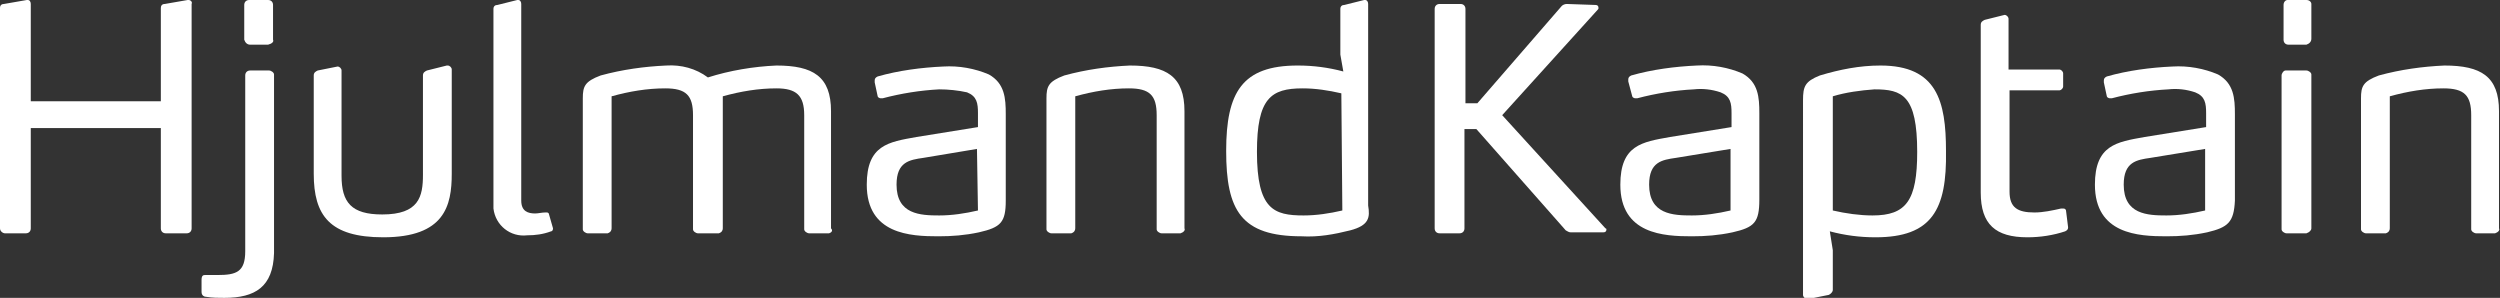
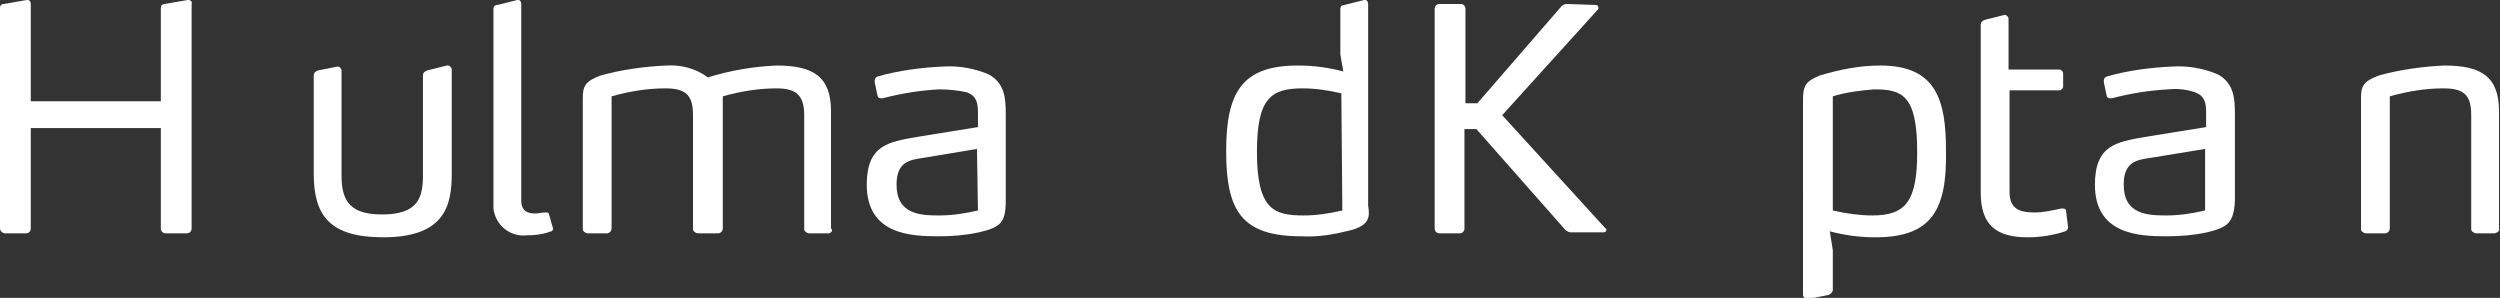
<svg xmlns="http://www.w3.org/2000/svg" version="1.1" id="Layer_1" x="0px" y="0px" viewBox="0 0 251.8 30" style="enable-background:new 0 0 251.8 30;" xml:space="preserve">
  <rect x="0" y="0" width="251.8" height="30" fill="#333333" stroke="none" />
  <style type="text/css">
	.st0{fill:#FFFFFF;}
</style>
  <g>
    <g id="Group_754">
      <path id="Path_4247" class="st0" d="M18.8,23.5h-2.1c-0.3,0-0.5-0.2-0.5-0.5V12.9H3.1V23c0,0.3-0.2,0.5-0.5,0.5H0.5    C0.3,23.5,0,23.3,0,23V0.8c0-0.3,0.2-0.4,0.4-0.4L2.7,0h0.1C3,0,3.1,0.2,3.1,0.4c0,0,0,0,0,0v9.8h13.1V0.8c0-0.2,0.1-0.4,0.4-0.4    c0,0,0,0,0,0L18.9,0H19c0.2,0,0.4,0.2,0.3,0.4c0,0,0,0,0,0V23C19.3,23.3,19.1,23.5,18.8,23.5" />
-       <path id="Path_4248" class="st0" d="M22.6,30c-0.6,0-1.2,0-1.8-0.1c-0.2,0-0.5-0.1-0.5-0.5v-1.2c0-0.5,0.2-0.5,0.4-0.5h0    c0.1,0,0.6,0,1.2,0c1.9,0,2.8-0.3,2.8-2.4V7.6c0-0.3,0.2-0.5,0.5-0.5c0,0,0,0,0,0h1.9c0.2,0,0.5,0.2,0.5,0.4c0,0,0,0,0,0.1v17.9    C27.5,28.9,25.7,30,22.6,30 M27,4.5h-1.8c-0.3,0-0.5-0.2-0.6-0.5c0,0,0,0,0-0.1V0.5c0-0.3,0.2-0.5,0.5-0.5c0,0,0.1,0,0.1,0H27    c0.3,0,0.5,0.2,0.5,0.5c0,0,0,0.1,0,0.1v3.4C27.6,4.2,27.4,4.4,27,4.5C27.1,4.5,27,4.5,27,4.5" />
      <path id="Path_4249" class="st0" d="M38.6,23.9c-5.4,0-7-2.2-7-6.4V7.6c0-0.3,0.2-0.4,0.4-0.5l2-0.4h0c0.2,0,0.4,0.2,0.4,0.4    c0,0,0,0,0,0v10.6c0,2.7,1,3.9,4.1,3.9c3.7,0,4.1-1.8,4.1-4V7.6c0-0.3,0.2-0.4,0.4-0.5l2-0.5h0.1c0.2,0,0.4,0.2,0.4,0.4    c0,0,0,0,0,0.1v10.4C45.5,20.7,44.8,23.9,38.6,23.9" />
      <path id="Path_4250" class="st0" d="M55.7,23c0,0.2-0.1,0.3-0.2,0.3c-0.8,0.3-1.6,0.4-2.4,0.4c-1.7,0.2-3.2-1-3.4-2.7    c0-0.2,0-0.5,0-0.7V0.9c0-0.3,0.2-0.4,0.4-0.4l2-0.5h0.1c0.2,0,0.3,0.2,0.3,0.4v19.8c0,1.1,0.7,1.3,1.4,1.3c0.3,0,0.7-0.1,1-0.1    c0,0,0.2,0,0.2,0c0.1,0,0.2,0.1,0.2,0.2L55.7,23L55.7,23z" />
      <path id="Path_4251" class="st0" d="M83.5,23.5h-2c-0.2,0-0.5-0.2-0.5-0.4c0,0,0,0,0-0.1V11.6c0-2-0.8-2.7-2.8-2.7    c-1.8,0-3.6,0.3-5.4,0.8V23c0,0.2-0.1,0.4-0.4,0.5c0,0,0,0-0.1,0h-2c-0.2,0-0.5-0.2-0.5-0.4c0,0,0,0,0-0.1V11.6    c0-2-0.7-2.7-2.8-2.7c-1.8,0-3.6,0.3-5.4,0.8V23c0,0.2-0.1,0.4-0.4,0.5c0,0-0.1,0-0.1,0h-1.9c-0.2,0-0.5-0.2-0.5-0.4    c0,0,0,0,0-0.1V9.9c0-1.2,0.2-1.7,1.8-2.3c2.2-0.6,4.4-0.9,6.6-1c1.5-0.1,3,0.3,4.2,1.2c2.2-0.7,4.6-1.1,6.9-1.2    c3.7,0,5.5,1.1,5.5,4.6V23C83.9,23.2,83.8,23.4,83.5,23.5C83.5,23.5,83.5,23.5,83.5,23.5" />
      <path id="Path_4252" class="st0" d="M98.6,23.4c-1.4,0.3-2.7,0.4-4.1,0.4c-2.8,0-7.2-0.2-7.2-5.2c0-4,2.2-4.3,5-4.8l6.2-1v-1.4    c0-1-0.1-1.7-1.1-2.1C96.5,9.1,95.5,9,94.6,9c-1.9,0.1-3.8,0.4-5.7,0.9c-0.1,0-0.1,0-0.2,0c-0.1,0-0.3-0.1-0.3-0.2l-0.3-1.4    c0-0.1,0-0.1,0-0.2c0-0.2,0.1-0.3,0.3-0.4c2.1-0.6,4.4-0.9,6.6-1c1.6-0.1,3.2,0.2,4.6,0.8c1.6,0.9,1.7,2.4,1.7,4v8.7    C101.3,22.4,100.8,22.9,98.6,23.4 M98.4,15L93,15.9c-1.4,0.2-2.7,0.4-2.7,2.7c0,3,2.4,3.1,4.3,3.1c1.3,0,2.6-0.2,3.9-0.5L98.4,15z    " />
-       <path id="Path_4253" class="st0" d="M118.9,23.5H117c-0.2,0-0.5-0.2-0.5-0.4c0,0,0,0,0-0.1V11.6c0-2-0.7-2.7-2.8-2.7    c-1.8,0-3.6,0.3-5.4,0.8V23c0,0.2-0.1,0.4-0.4,0.5c0,0-0.1,0-0.1,0h-1.9c-0.2,0-0.5-0.2-0.5-0.4c0,0,0,0,0-0.1V9.9    c0-1.2,0.2-1.7,1.8-2.3c2.2-0.6,4.4-0.9,6.6-1c3.7,0,5.5,1.1,5.5,4.6V23C119.4,23.2,119.2,23.4,118.9,23.5    C119,23.5,119,23.5,118.9,23.5" />
      <path id="Path_4254" class="st0" d="M136,23.2c-1.6,0.4-3.2,0.7-4.9,0.6c-6.1,0-7.6-2.6-7.6-8.6c0-5.9,1.6-8.6,7.2-8.6    c1.6,0,3.1,0.2,4.6,0.6L135,5.5V0.9c0-0.3,0.2-0.4,0.4-0.4l2-0.5h0.1c0.2,0,0.3,0.2,0.3,0.4v20.3C138,21.9,137.9,22.7,136,23.2     M135.1,9.4c-1.3-0.3-2.6-0.5-3.9-0.5c-3.2,0-4.6,1-4.6,6.4c0,5.8,1.7,6.4,4.7,6.4c1.3,0,2.6-0.2,3.9-0.5L135.1,9.4z" />
      <path id="Path_4255" class="st0" d="M161.8,23.1c0,0.2-0.1,0.3-0.3,0.3l0,0h-3.3c-0.2,0-0.3-0.1-0.5-0.2l-9-10.2h-1.2V23    c0,0.3-0.2,0.5-0.5,0.5H145c-0.3,0-0.5-0.2-0.5-0.5V0.9c0-0.3,0.2-0.5,0.5-0.5h2.1c0.3,0,0.5,0.2,0.5,0.5c0,0,0,0,0,0v9.5h1.2    l8.5-9.8c0.1-0.1,0.3-0.2,0.5-0.2l2.9,0.1c0.2,0,0.3,0.1,0.3,0.3c0,0.1,0,0.1-0.1,0.2l-9.6,10.6L161.7,23    C161.8,23,161.8,23.1,161.8,23.1" />
-       <path id="Path_4256" class="st0" d="M174.5,23.4c-1.4,0.3-2.7,0.4-4.1,0.4c-2.8,0-7.2-0.2-7.2-5.2c0-4,2.2-4.3,5-4.8l6.2-1v-1.4    c0-1-0.1-1.7-1.1-2.1c-0.9-0.3-1.8-0.4-2.7-0.3c-1.9,0.1-3.8,0.4-5.7,0.9c-0.1,0-0.1,0-0.2,0c-0.1,0-0.3-0.1-0.3-0.2L164,8.2    c0-0.1,0-0.1,0-0.2c0-0.2,0.1-0.3,0.3-0.4c2.1-0.6,4.4-0.9,6.6-1c1.6-0.1,3.2,0.2,4.6,0.8c1.6,0.9,1.7,2.4,1.7,4v8.7    C177.2,22.4,176.7,22.9,174.5,23.4 M174.3,15l-5.5,0.9c-1.4,0.2-2.7,0.4-2.7,2.7c0,3,2.4,3.1,4.3,3.1c1.3,0,2.6-0.2,3.9-0.5    L174.3,15z" />
      <path id="Path_4257" class="st0" d="M188.9,23.9c-1.6,0-3.1-0.2-4.6-0.6l0.3,1.9v4c0,0.2-0.2,0.4-0.4,0.5l-2,0.4H182    c-0.2,0-0.4-0.2-0.4-0.4V10.1c0-1.4,0.2-1.9,1.7-2.5c2-0.6,4-1,6.1-1c5.7,0,6.6,3.6,6.6,8.6C196.1,21.1,194.6,23.9,188.9,23.9     M188.8,9c-1.4,0.1-2.9,0.3-4.2,0.7v11.5c1.3,0.3,2.7,0.5,4,0.5c3.4,0,4.5-1.5,4.5-6.4C193.1,9.6,191.6,9,188.8,9" />
      <path id="Path_4258" class="st0" d="M208.3,22.9c0,0.2-0.1,0.3-0.3,0.4c-1.2,0.4-2.5,0.6-3.8,0.6c-3.2,0-4.7-1.3-4.7-4.5V2.5    c0-0.3,0.2-0.4,0.4-0.5l2-0.5h0c0.2,0,0.4,0.2,0.4,0.4c0,0,0,0,0,0v5.1h5.1c0.2,0,0.4,0.2,0.4,0.4c0,0,0,0,0,0v1.3    c0,0.2-0.2,0.4-0.4,0.4c0,0,0,0,0,0h-5v10.2c0,1.6,0.8,2.1,2.5,2.1c0.9,0,1.8-0.2,2.7-0.4c0,0,0.2,0,0.2,0c0.2,0,0.3,0.1,0.3,0.3    L208.3,22.9L208.3,22.9z" />
      <path id="Path_4259" class="st0" d="M222.3,23.4c-1.4,0.3-2.7,0.4-4.1,0.4c-2.8,0-7.2-0.2-7.2-5.2c0-4,2.2-4.3,5-4.8l6.2-1v-1.4    c0-1-0.1-1.7-1.1-2.1c-0.9-0.3-1.8-0.4-2.7-0.3c-1.9,0.1-3.8,0.4-5.7,0.9c-0.1,0-0.1,0-0.2,0c-0.1,0-0.3-0.1-0.3-0.2l-0.3-1.4    c0-0.1,0-0.1,0-0.2c0-0.2,0.1-0.3,0.3-0.4c2.1-0.6,4.4-0.9,6.6-1c1.6-0.1,3.2,0.2,4.6,0.8c1.6,0.9,1.7,2.4,1.7,4v8.7    C225,22.4,224.4,22.9,222.3,23.4 M222.1,15l-5.5,0.9c-1.4,0.2-2.7,0.4-2.7,2.7c0,3,2.4,3.1,4.3,3.1c1.3,0,2.6-0.2,3.9-0.5    L222.1,15z" />
-       <path id="Path_4260" class="st0" d="M232.3,4.5h-1.8c-0.3,0-0.5-0.2-0.5-0.5c0,0,0,0,0,0V0.5c0-0.3,0.2-0.5,0.4-0.5    c0,0,0.1,0,0.1,0h1.8c0.3,0,0.5,0.2,0.5,0.4c0,0,0,0.1,0,0.1v3.4C232.8,4.2,232.6,4.4,232.3,4.5C232.3,4.5,232.3,4.5,232.3,4.5     M232.3,23.5h-2c-0.2,0-0.5-0.2-0.5-0.4c0,0,0,0,0-0.1V7.6c0-0.2,0.2-0.5,0.4-0.5c0,0,0,0,0.1,0h2c0.2,0,0.5,0.2,0.5,0.4    c0,0,0,0,0,0.1V23C232.8,23.2,232.6,23.4,232.3,23.5C232.4,23.5,232.4,23.5,232.3,23.5" />
      <path id="Path_4261" class="st0" d="M251.3,23.5h-1.9c-0.2,0-0.5-0.2-0.5-0.4c0,0,0,0,0-0.1V11.6c0-2-0.7-2.7-2.8-2.7    c-1.8,0-3.6,0.3-5.4,0.8V23c0,0.2-0.1,0.4-0.4,0.5c0,0-0.1,0-0.1,0h-1.9c-0.2,0-0.5-0.2-0.5-0.4c0,0,0,0,0-0.1V9.9    c0-1.2,0.2-1.7,1.8-2.3c2.2-0.6,4.4-0.9,6.6-1c3.7,0,5.5,1.1,5.5,4.6V23C251.8,23.2,251.6,23.4,251.3,23.5    C251.4,23.5,251.4,23.5,251.3,23.5" />
    </g>
  </g>
</svg>